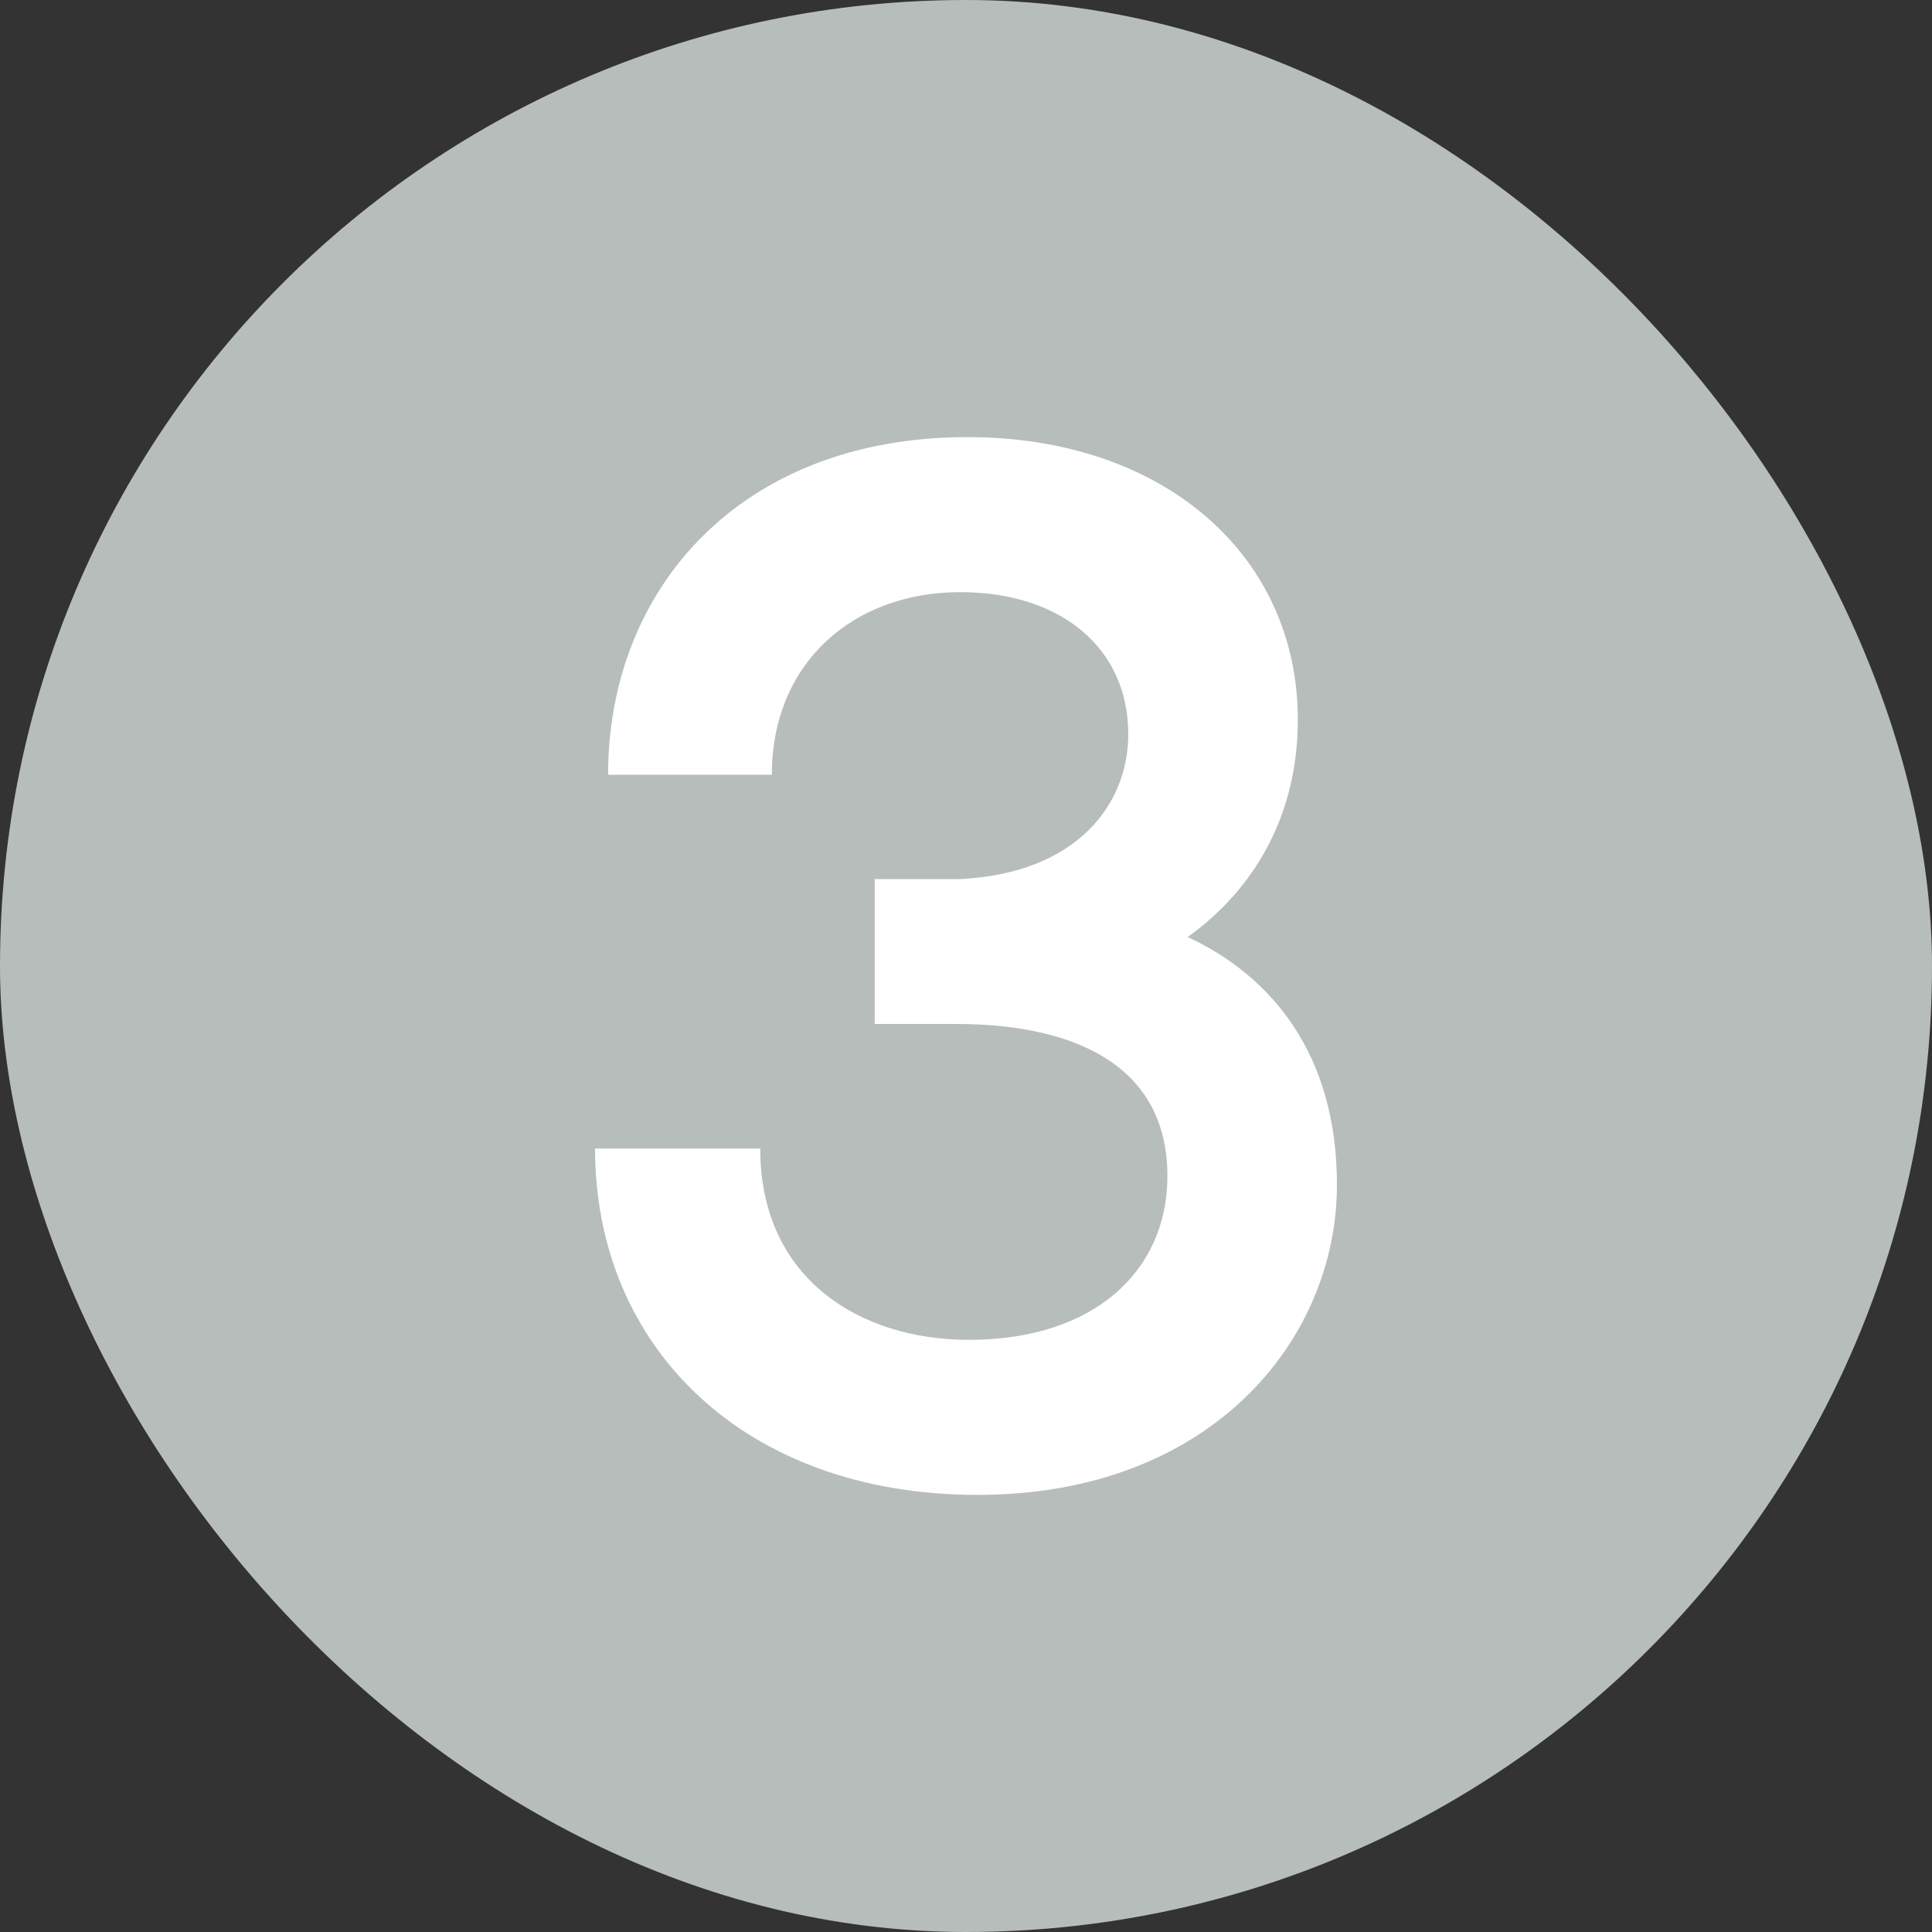
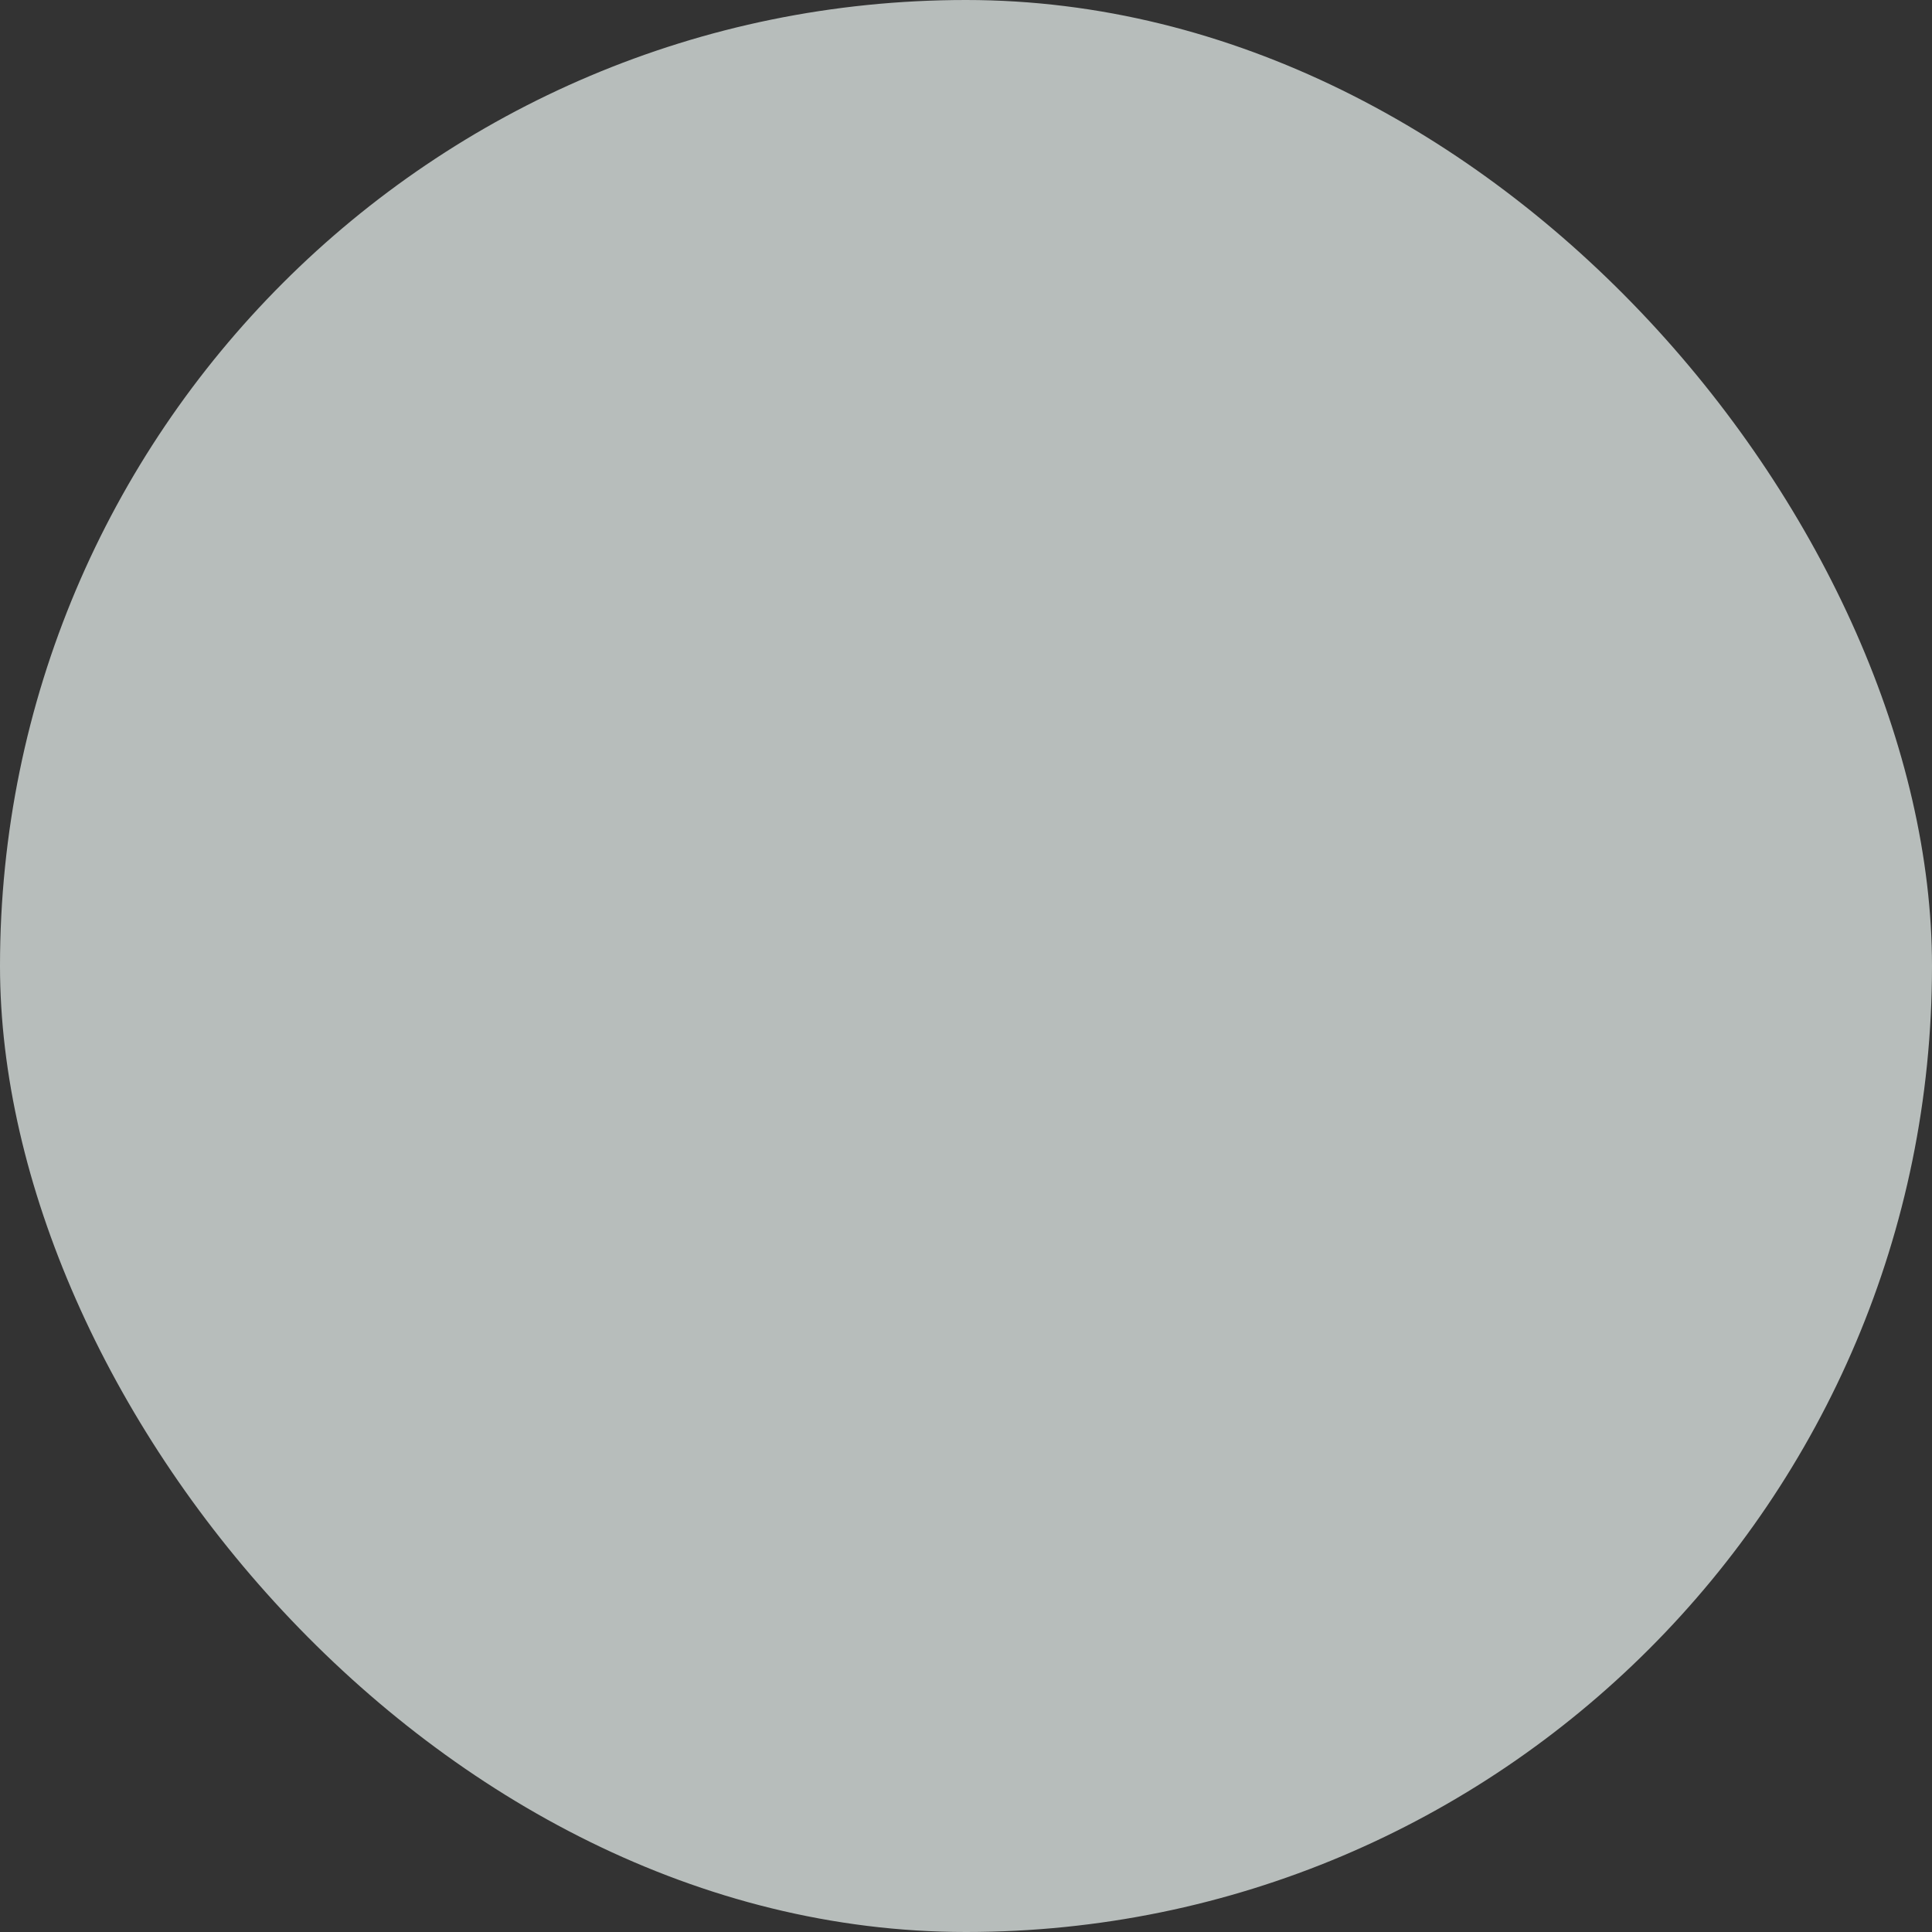
<svg xmlns="http://www.w3.org/2000/svg" width="64" height="64" viewBox="0 0 64 64" fill="none">
  <rect x="0" y="0" width="64" height="64" fill="#333333" stroke="none" />
  <rect width="64" height="64" rx="32" fill="#B7BDBB" />
-   <path d="M39.344 31.04C42.128 32.336 44.288 34.928 44.288 39.248C44.288 44.384 40.112 49.52 32.384 49.52C24.656 49.52 19.712 44.624 19.712 38.048H25.184C25.184 42.368 28.496 44.384 32.096 44.384C36.272 44.384 38.672 42.08 38.672 38.96C38.672 35.264 35.552 33.92 31.664 33.92H28.976V29.12H31.808C35.696 28.928 37.376 26.624 37.376 24.32C37.376 21.488 35.168 19.616 31.808 19.616C28.256 19.616 25.568 21.968 25.568 25.664H20.144C20.144 19.52 24.512 14.48 32.048 14.48C38.576 14.48 42.992 18.416 42.992 23.84C42.992 27.008 41.552 29.456 39.344 31.04Z" fill="white" />
</svg>